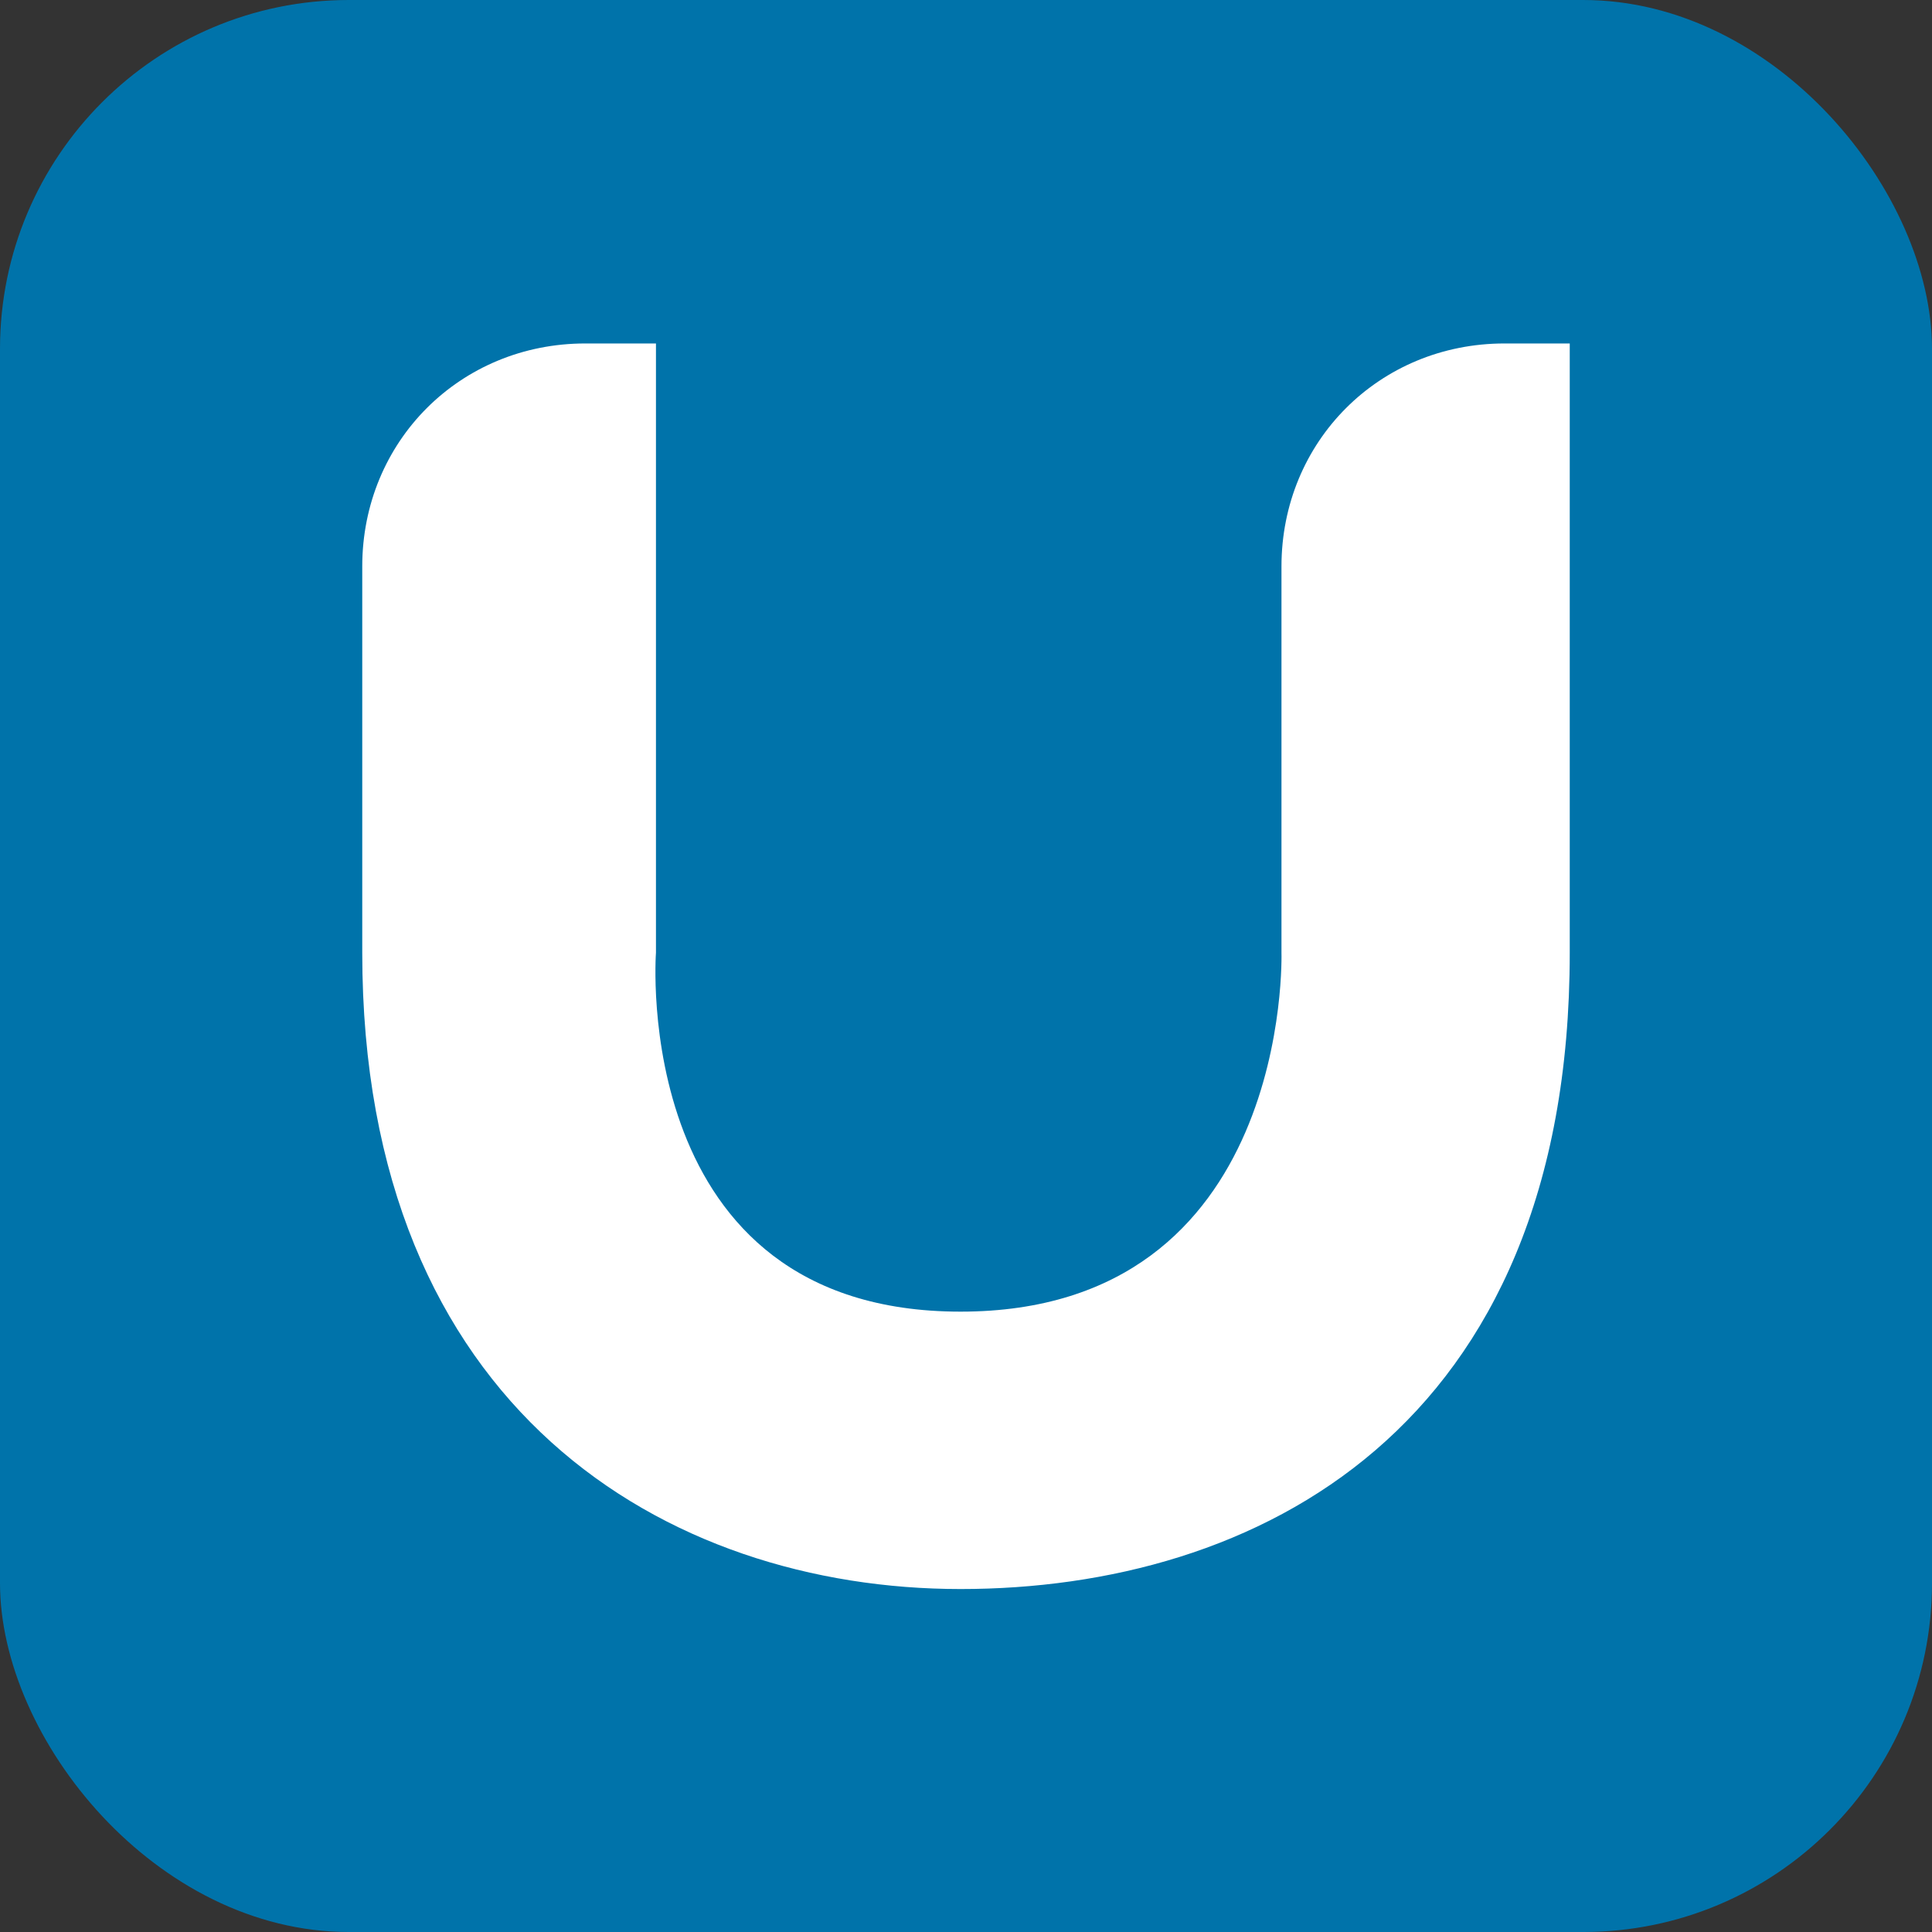
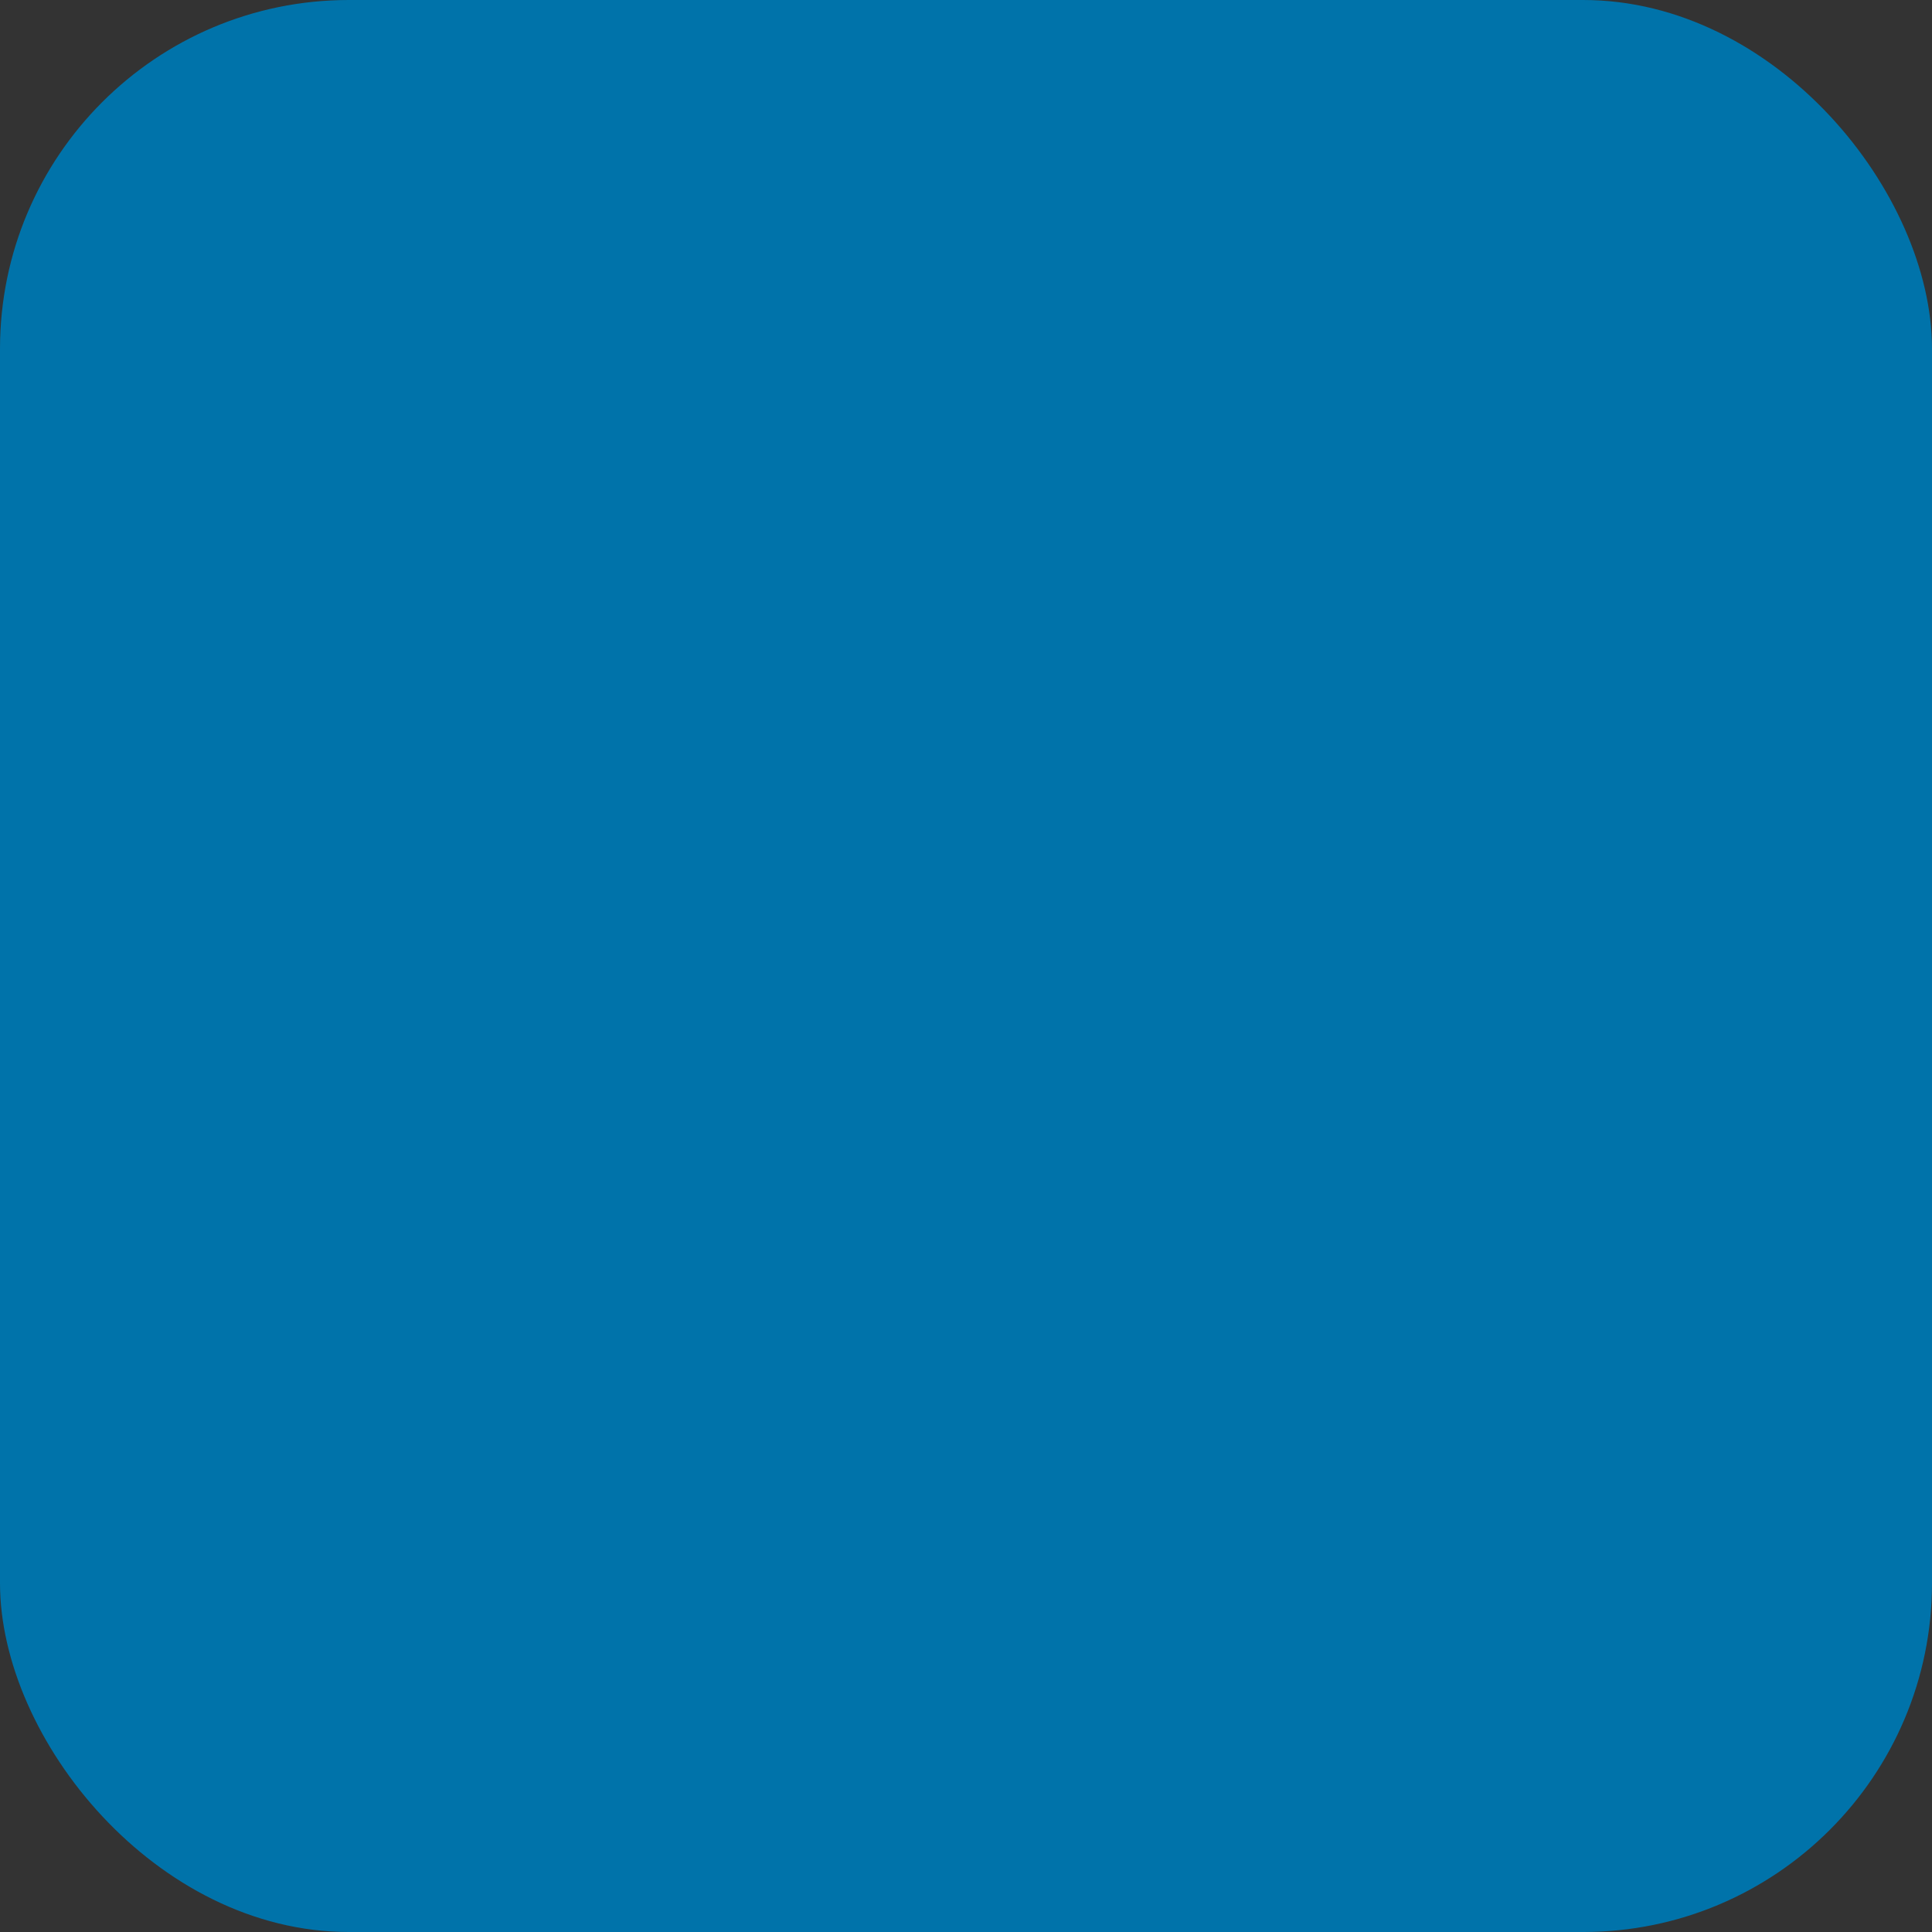
<svg xmlns="http://www.w3.org/2000/svg" width="720" height="720" viewBox="0 0 720 720" fill="none">
  <rect x="0" y="0" width="720" height="720" fill="#333333" stroke="none" />
  <rect width="720" height="720" rx="130" fill="#0073AA" />
  <g clip-path="url(#clip0_306_1172)">
-     <path fill-rule="evenodd" clip-rule="evenodd" d="M585 355.027C585 533.405 467.432 592.189 357.973 592.189C248.514 592.189 135 525.297 135 355.027V211.108C135 164.486 171.486 128 218.108 128H244.459V355.027C244.459 355.027 234.324 488.811 357.973 488.811C481.622 488.811 477.568 355.027 477.568 355.027V211.108C477.568 164.486 514.054 128 560.676 128H585V355.027Z" fill="white" />
-   </g>
+     </g>
  <defs>
    <clipPath id="clip0_306_1172">
      <rect width="450" height="464.189" fill="white" transform="translate(135 128)" />
    </clipPath>
  </defs>
</svg>